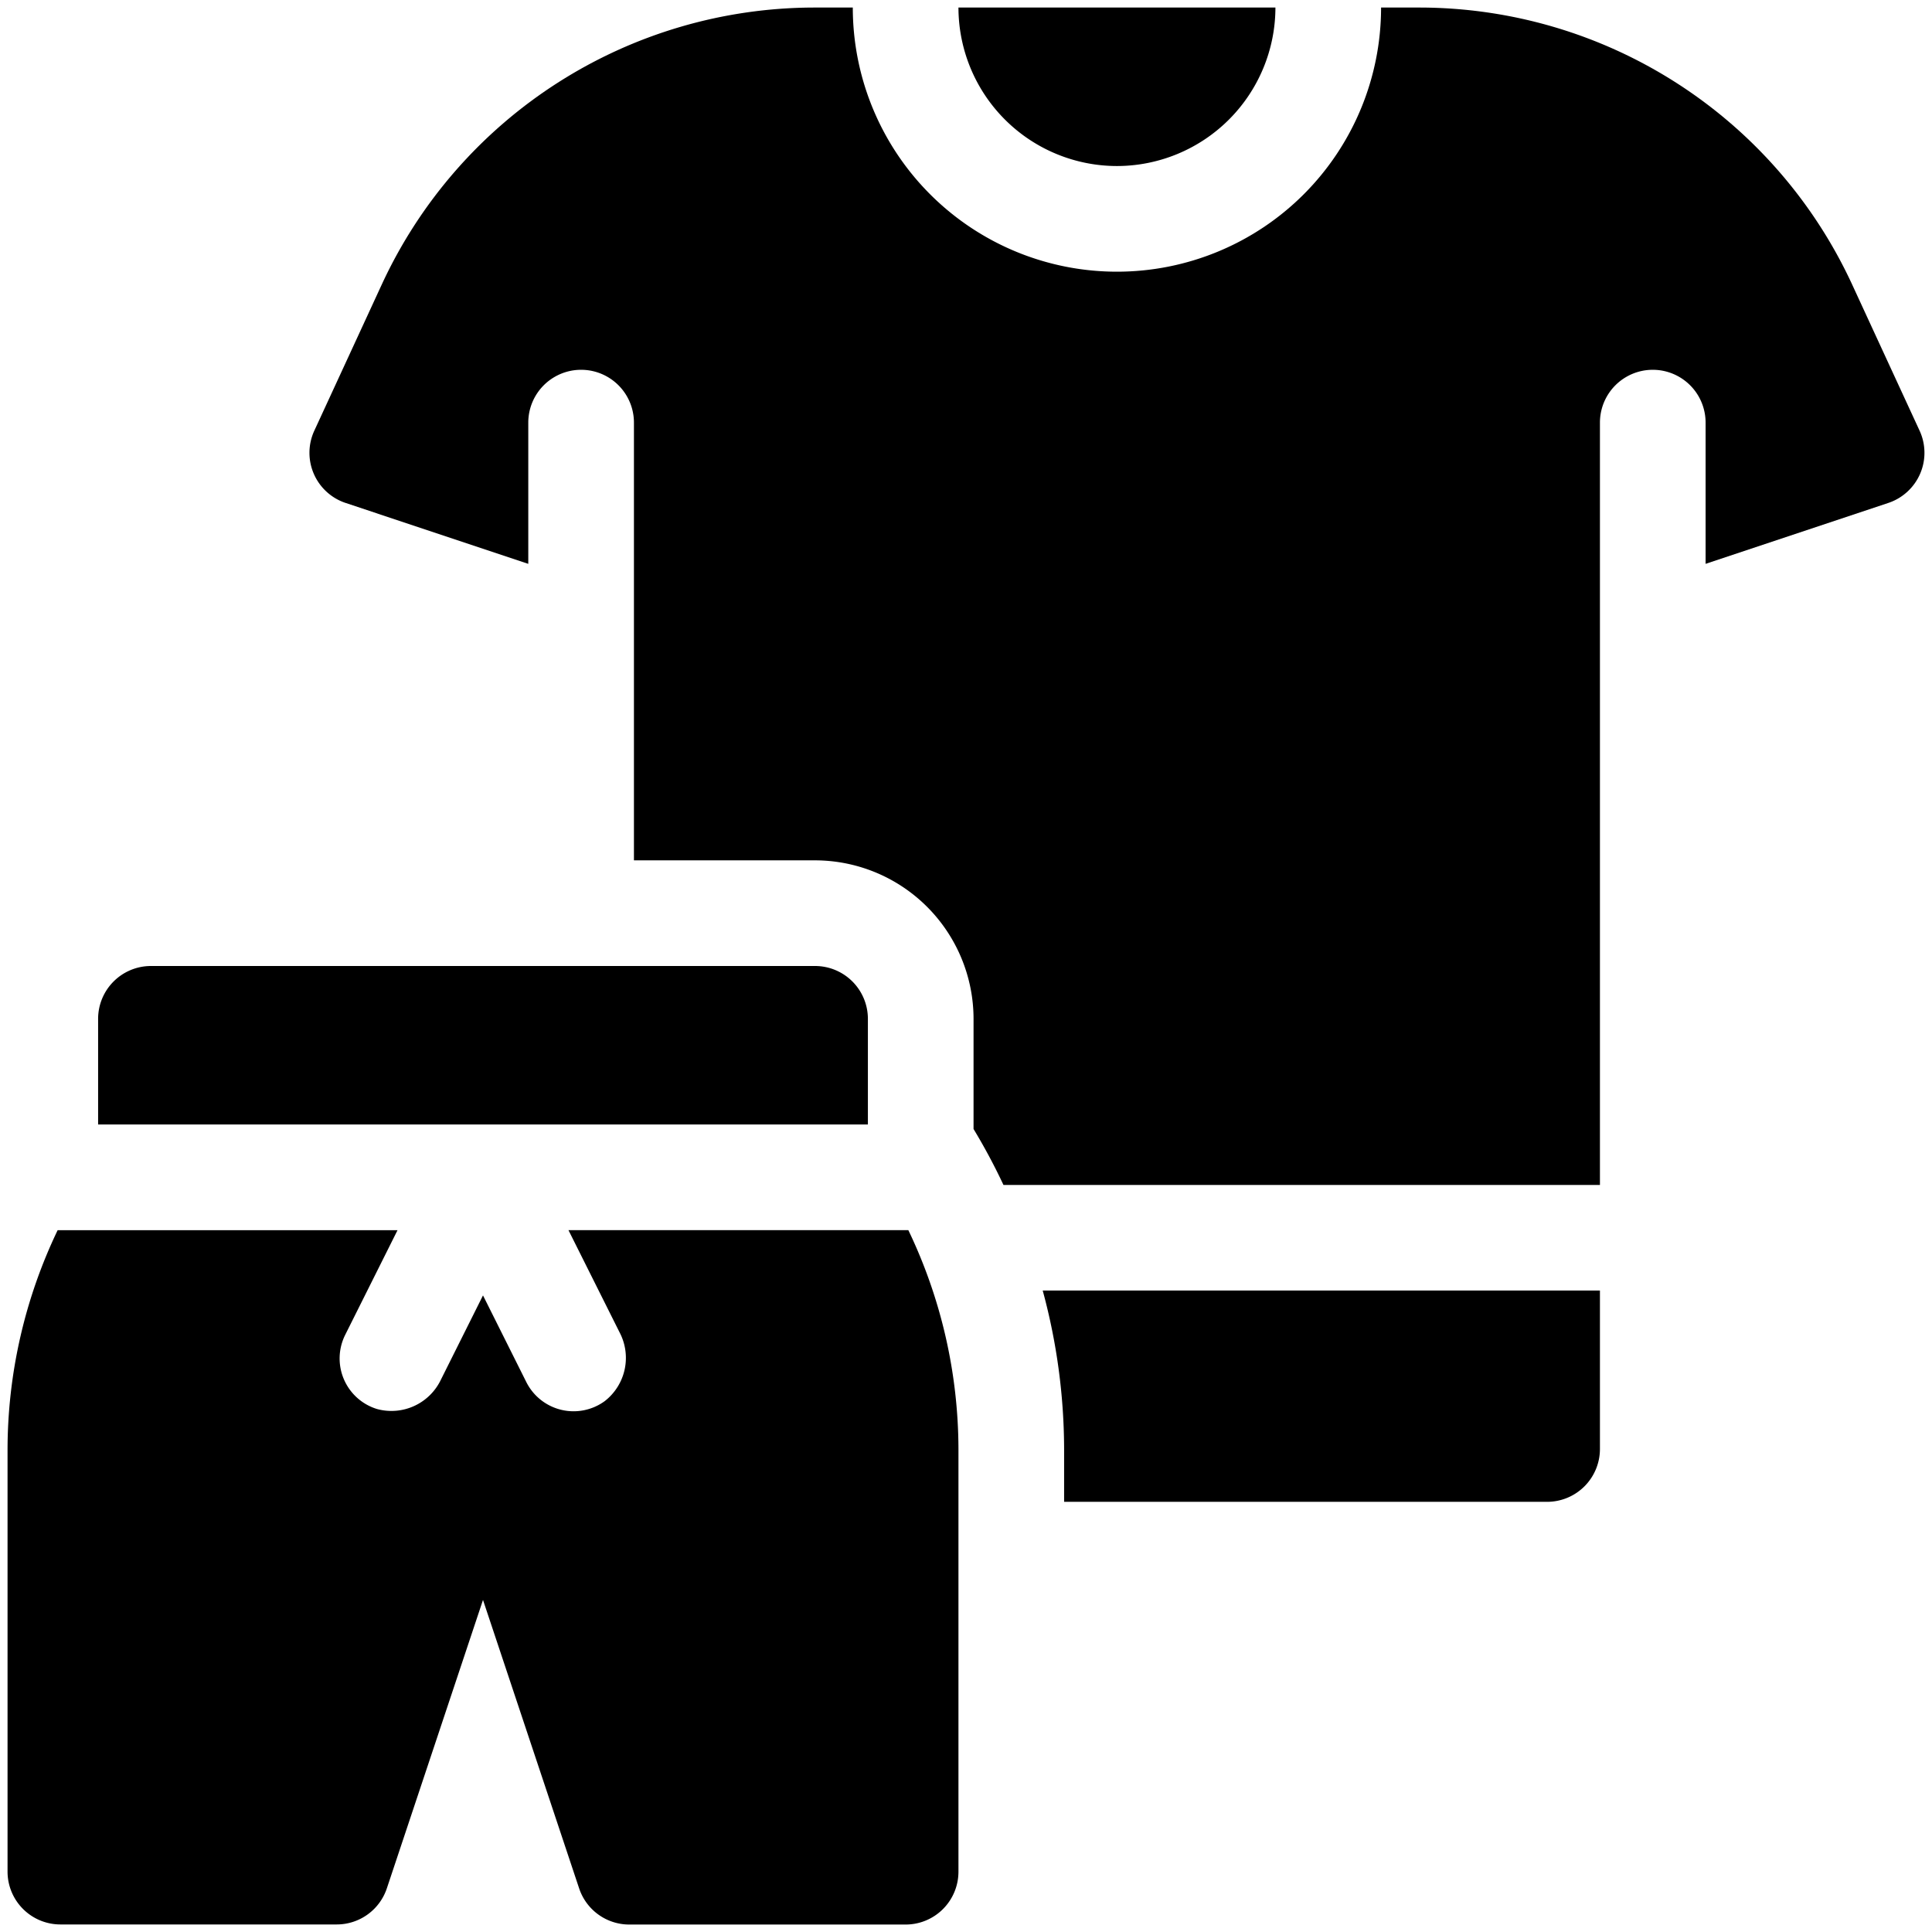
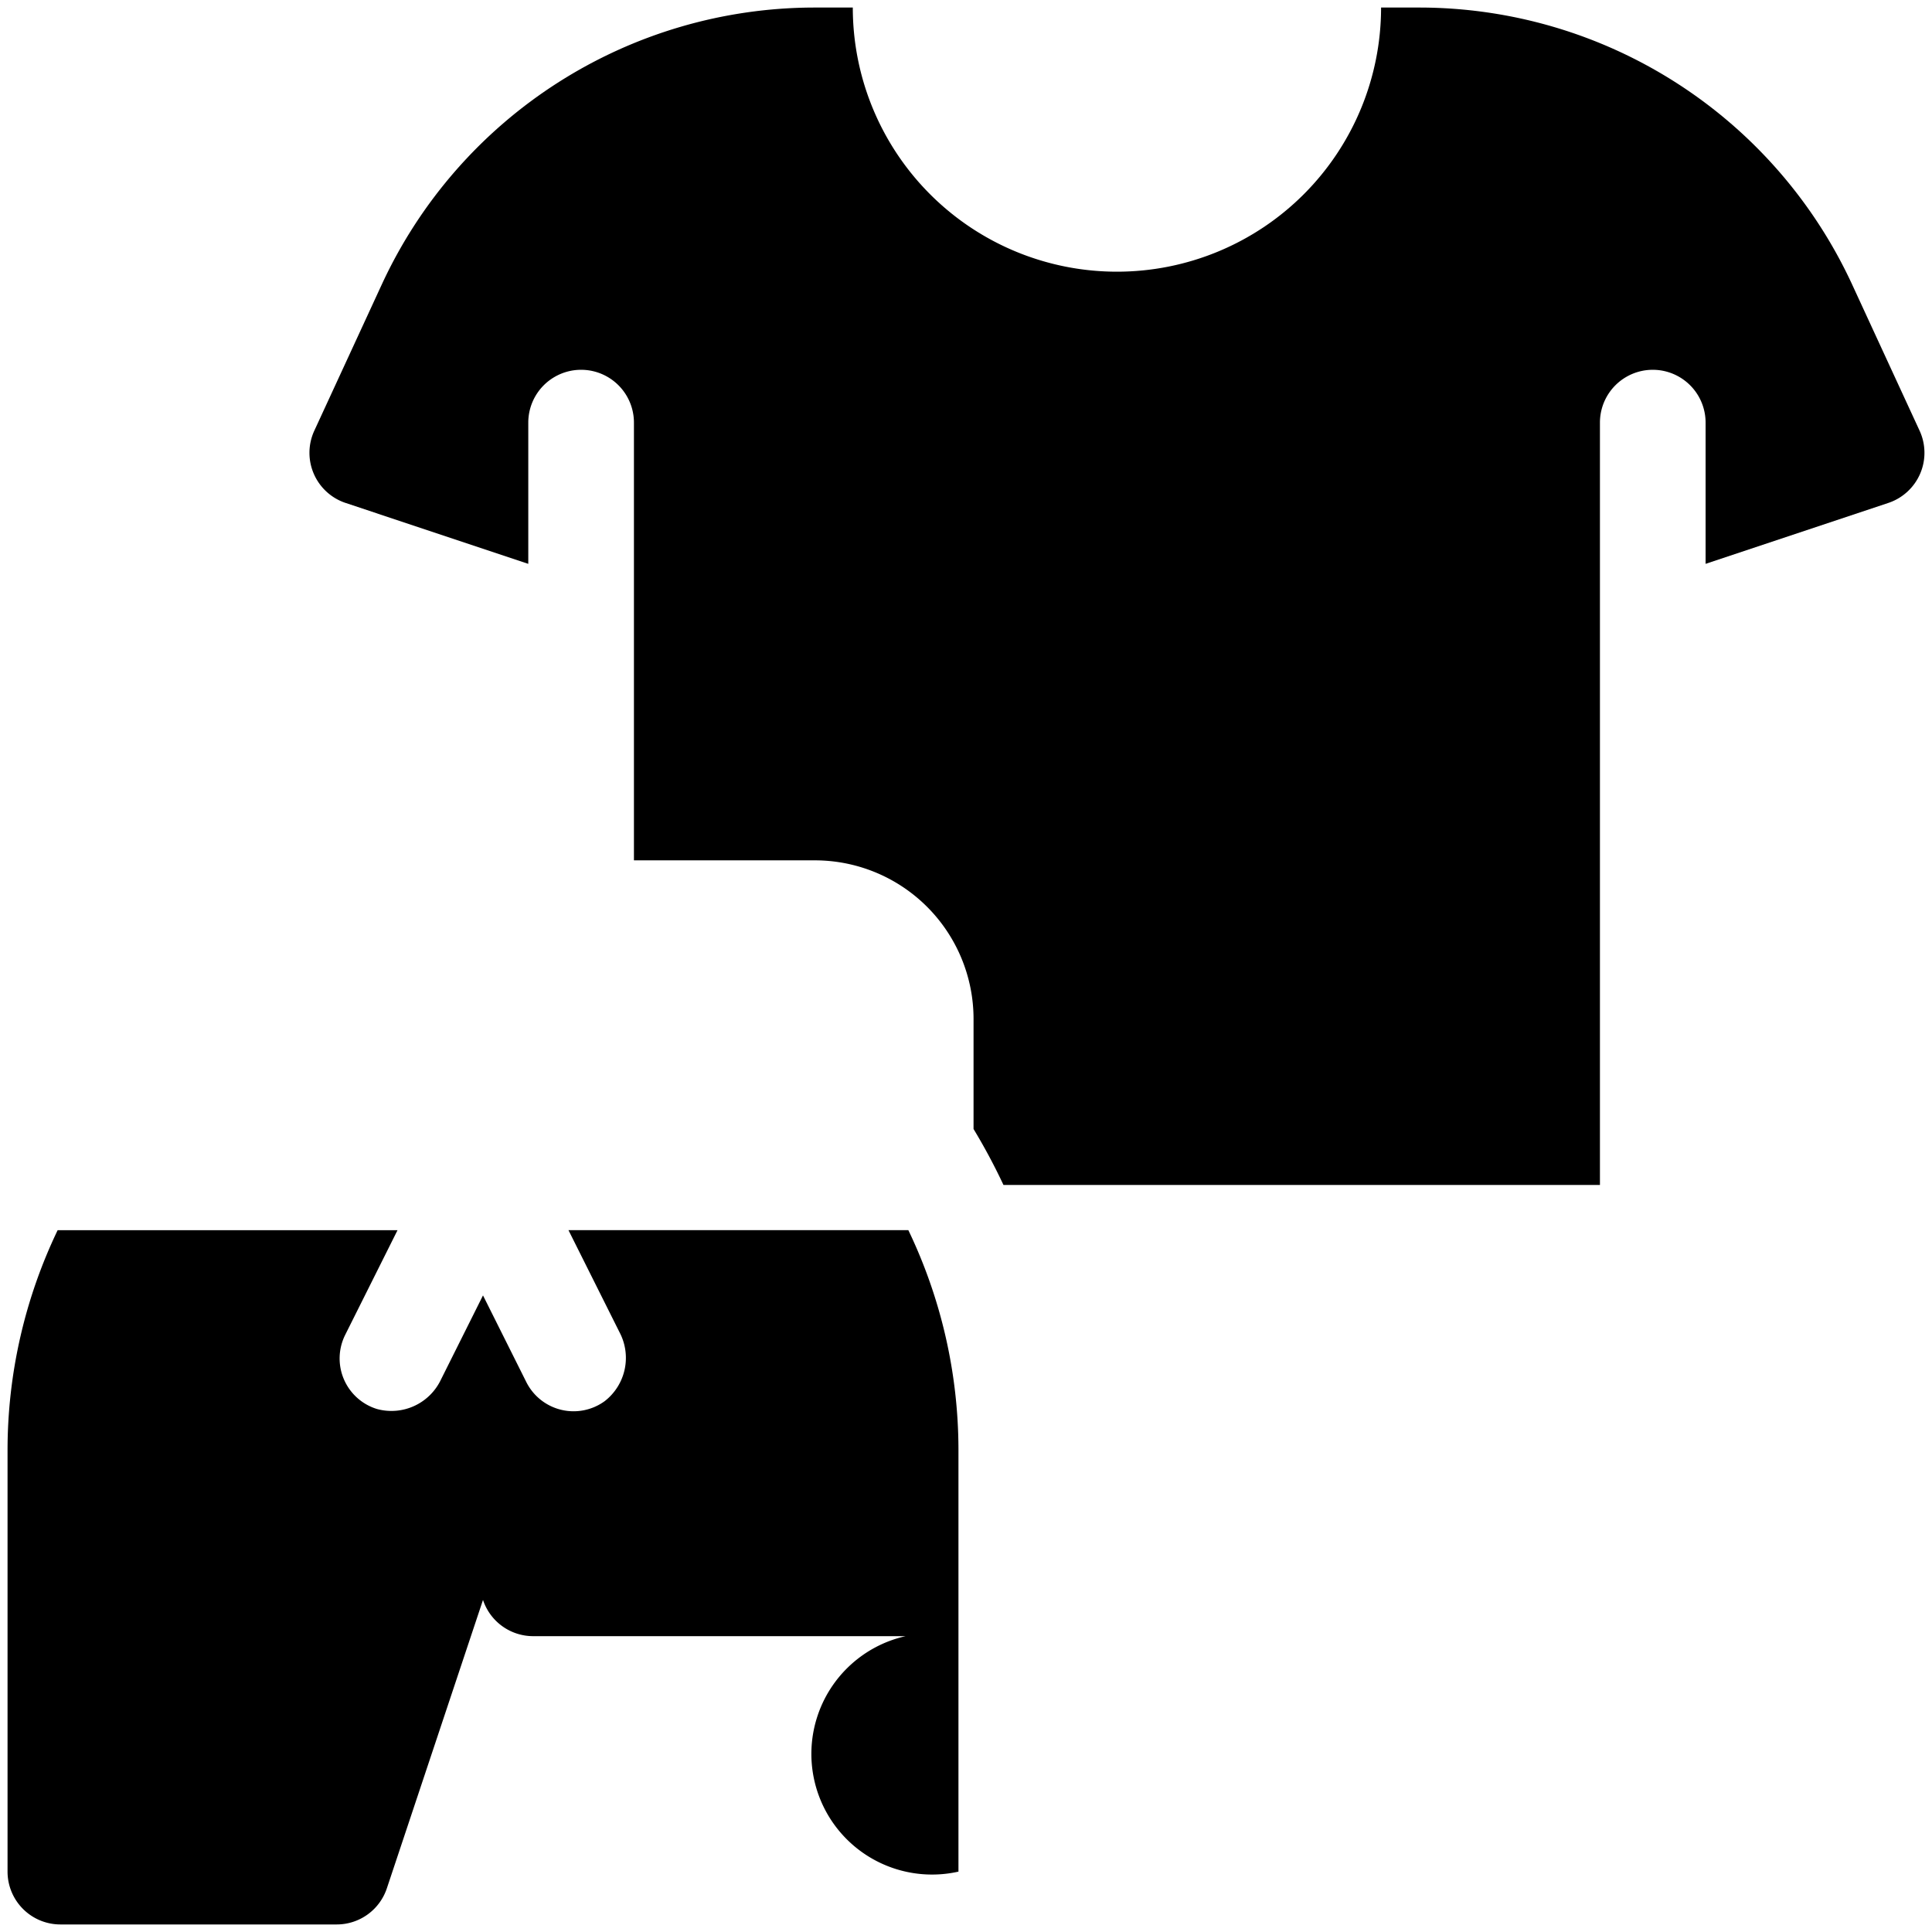
<svg xmlns="http://www.w3.org/2000/svg" id="Solid" viewBox="0 0 64 64" width="512" height="512">
-   <path d="M35.25,48v1.75h16A1.751,1.751,0,0,0,53,48V42.75H34.541A20.2,20.2,0,0,1,35.25,48Z" />
-   <path d="M37,5.5A5.256,5.256,0,0,0,42.25.25H31.75A5.256,5.256,0,0,0,37,5.5Z" />
  <path d="M63.589,14.267,61.343,9.4A15.8,15.8,0,0,0,47.042.25H45.75a8.75,8.75,0,0,1-17.5,0H26.958a15.8,15.8,0,0,0-14.3,9.15l-2.246,4.867a1.75,1.75,0,0,0,1.035,2.393L17.5,18.678V14A1.75,1.75,0,0,1,21,14V28.5h6a5.256,5.256,0,0,1,5.25,5.25V37.4a19.952,19.952,0,0,1,.991,1.853H53V14a1.75,1.75,0,0,1,3.5,0v4.678l6.054-2.018a1.75,1.75,0,0,0,1.035-2.393Z" />
-   <path d="M28.75,33.75A1.751,1.751,0,0,0,27,32H5a1.751,1.751,0,0,0-1.75,1.75v3.5h25.5Z" />
-   <path d="M18.831,40.75l1.692,3.384a1.814,1.814,0,0,1-.488,2.278,1.751,1.751,0,0,1-2.6-.629L16,42.912,14.607,45.7a1.815,1.815,0,0,1-2.116.976,1.751,1.751,0,0,1-1.056-2.457l1.734-3.468H1.91A16.849,16.849,0,0,0,.25,48V62A1.751,1.751,0,0,0,2,63.75h9.155a1.751,1.751,0,0,0,1.661-1.2L16,53l3.184,9.553a1.751,1.751,0,0,0,1.661,1.2H30A1.751,1.751,0,0,0,31.75,62V48a16.849,16.849,0,0,0-1.66-7.25Z" />
+   <path d="M18.831,40.75l1.692,3.384a1.814,1.814,0,0,1-.488,2.278,1.751,1.751,0,0,1-2.6-.629L16,42.912,14.607,45.7a1.815,1.815,0,0,1-2.116.976,1.751,1.751,0,0,1-1.056-2.457l1.734-3.468H1.91A16.849,16.849,0,0,0,.25,48V62A1.751,1.751,0,0,0,2,63.75h9.155a1.751,1.751,0,0,0,1.661-1.2L16,53a1.751,1.751,0,0,0,1.661,1.2H30A1.751,1.751,0,0,0,31.75,62V48a16.849,16.849,0,0,0-1.66-7.25Z" />
</svg>